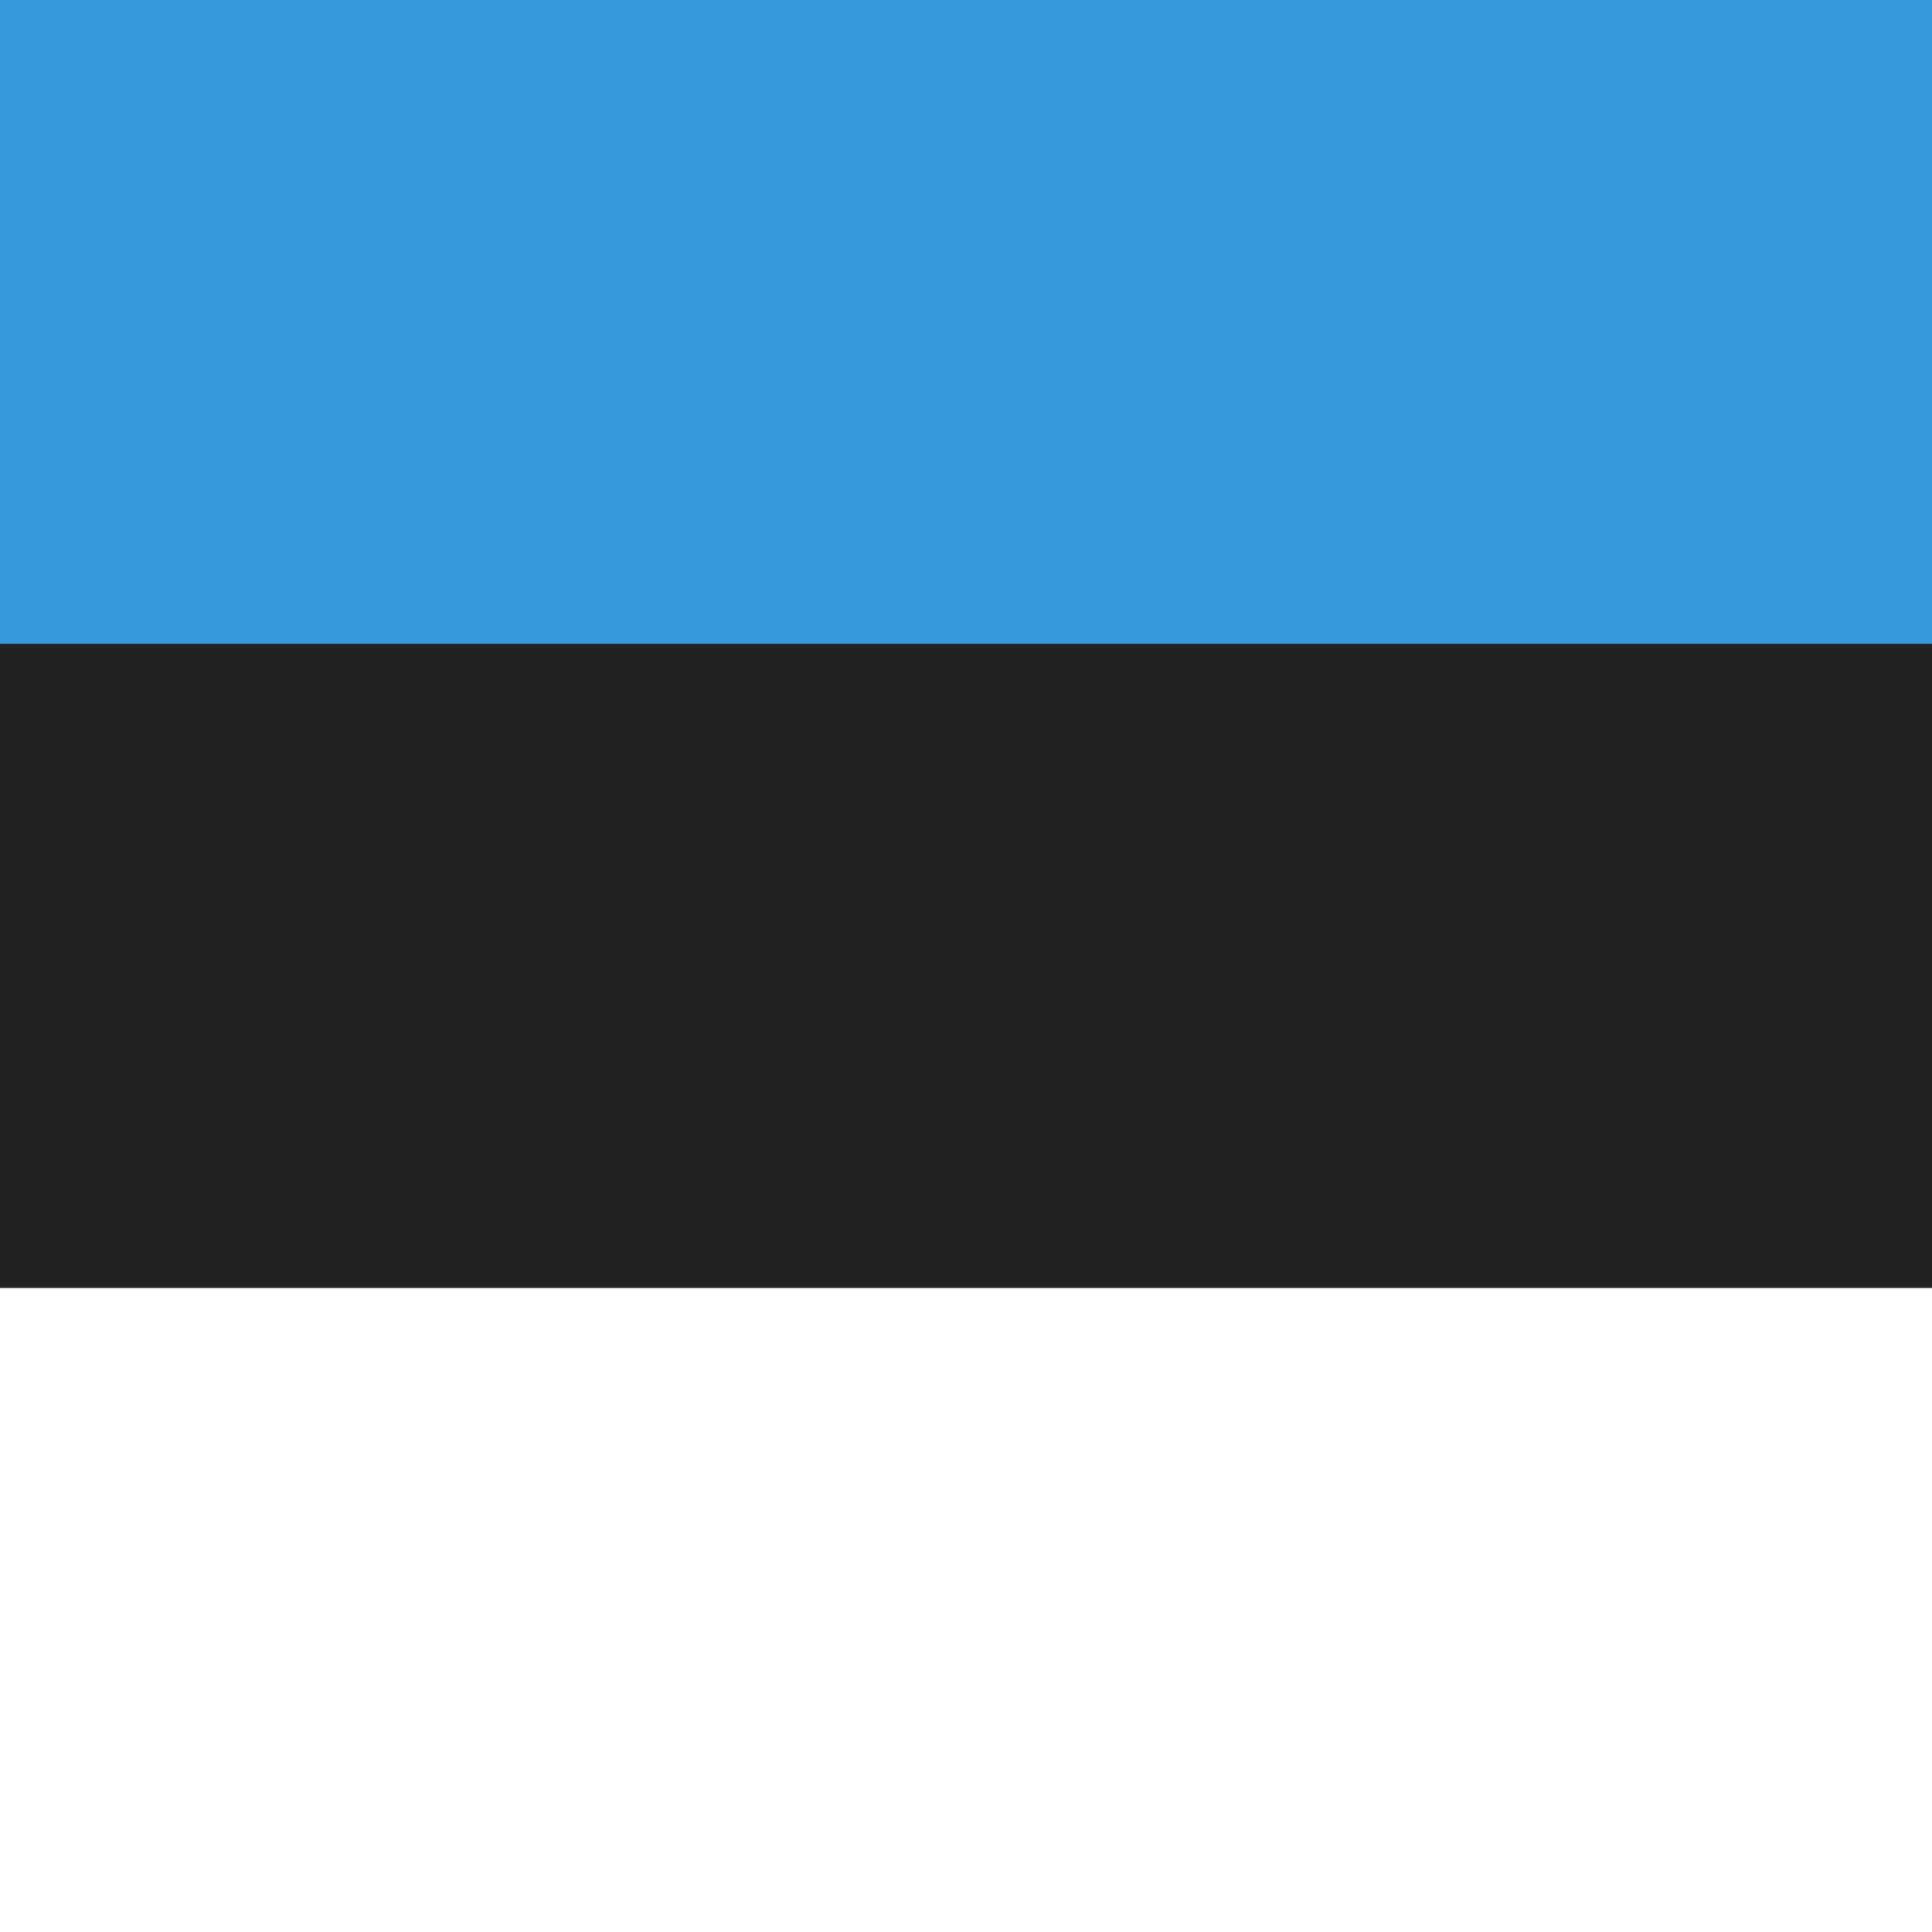
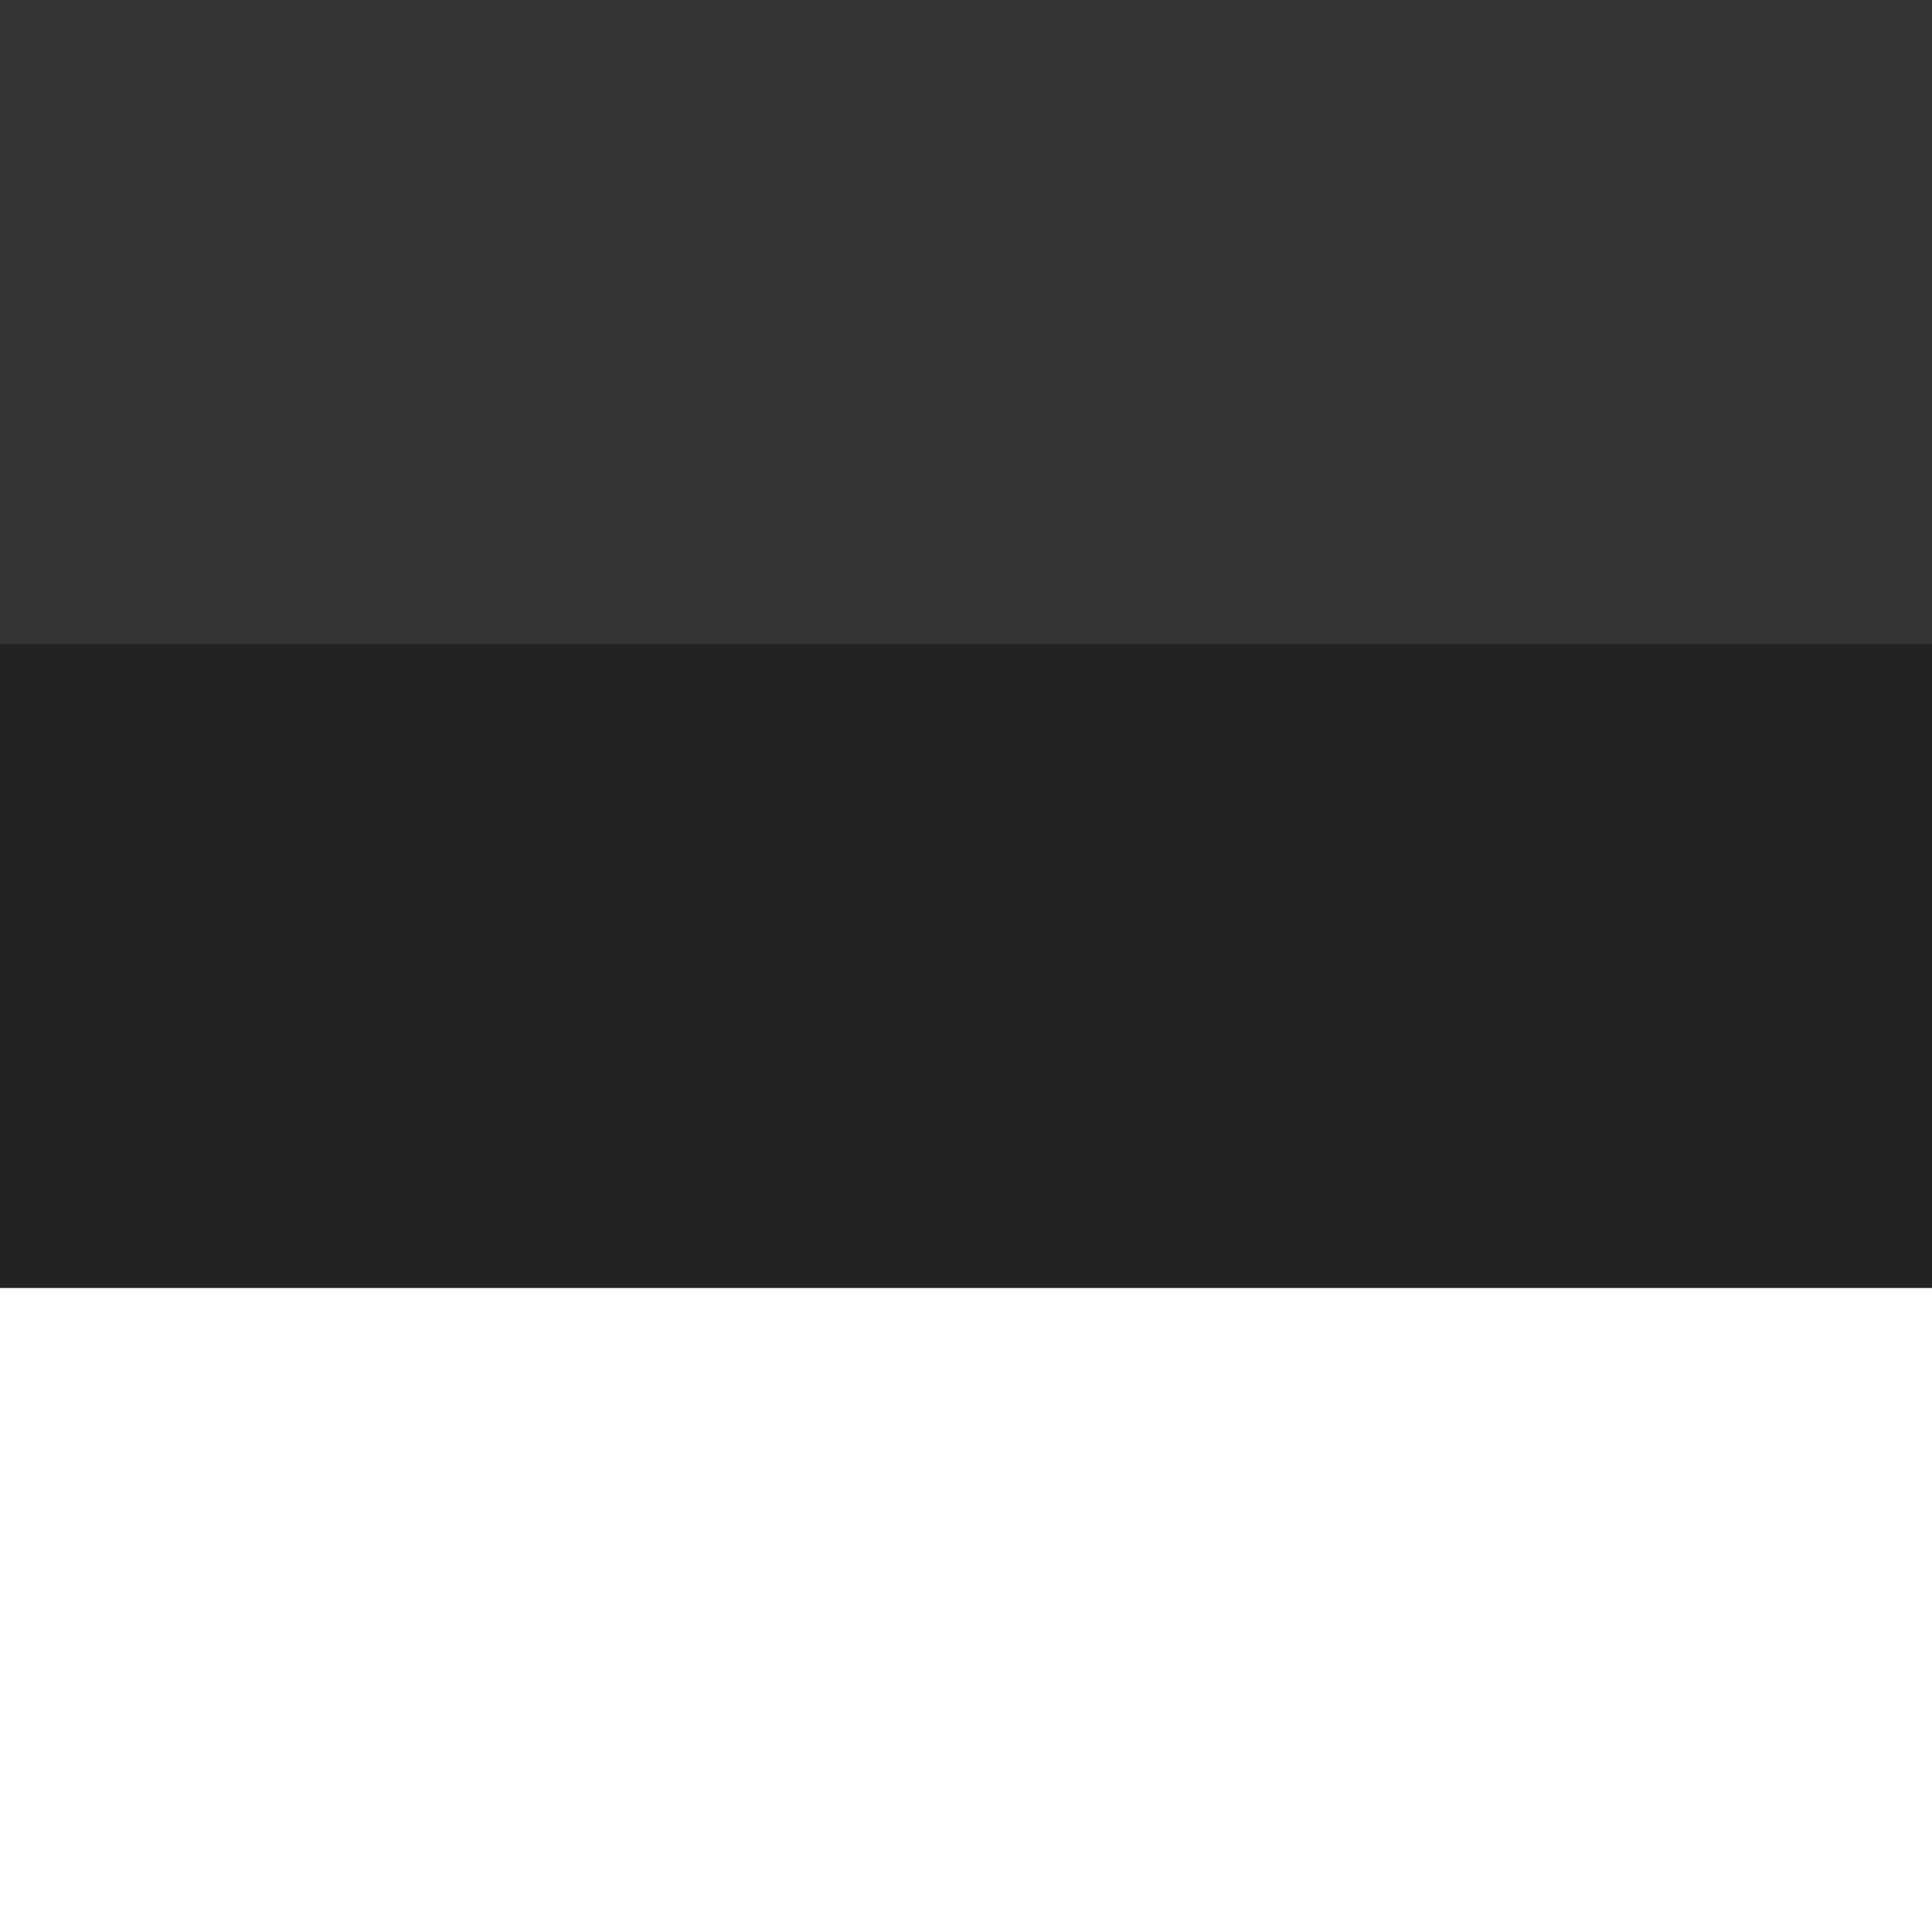
<svg xmlns="http://www.w3.org/2000/svg" xmlns:ns1="http://sodipodi.sourceforge.net/DTD/sodipodi-0.dtd" xmlns:ns2="http://www.inkscape.org/namespaces/inkscape" version="1.1" viewBox="0 0 600 600">
  <rect x="0" y="0" width="600" height="600" fill="#333333" stroke="none" />
  <defs>
    <style>
      .cls-1 {
        fill: #222;
      }

      .cls-1, .cls-2, .cls-3 {
        stroke-width: 0px;
      }

      .cls-2 {
        fill: #3498db;
      }

      .cls-3 {
        fill: #fff;
      }
    </style>
  </defs>
  <g id="svg1249" ns1:docname="UKflag.svg">
    <ns1:namedview id="namedview1251" bordercolor="#000000" borderopacity="0.25" ns2:current-layer="svg1249" ns2:cx="581.33562" ns2:cy="388.69863" ns2:deskcolor="#d1d1d1" ns2:pagecheckerboard="0" ns2:pageopacity="0.0" ns2:showpageshadow="2" ns2:window-height="1009" ns2:window-maximized="1" ns2:window-width="1920" ns2:window-x="-8" ns2:window-y="-8" ns2:zoom="0.584" pagecolor="#ffffff" showgrid="false" />
    <g id="layer1">
      <g id="g3774">
        <g id="g3773">
          <g id="g3753">
-             <path id="rect2985" class="cls-2" d="M679,0v200H-103.8V0h782.8Z" />
            <path id="rect2987" class="cls-1" d="M679,200v200H-103.8v-200h782.8Z" />
            <path id="rect2989" class="cls-3" d="M679,400v200H-103.8v-200h782.8Z" />
          </g>
        </g>
      </g>
    </g>
  </g>
</svg>